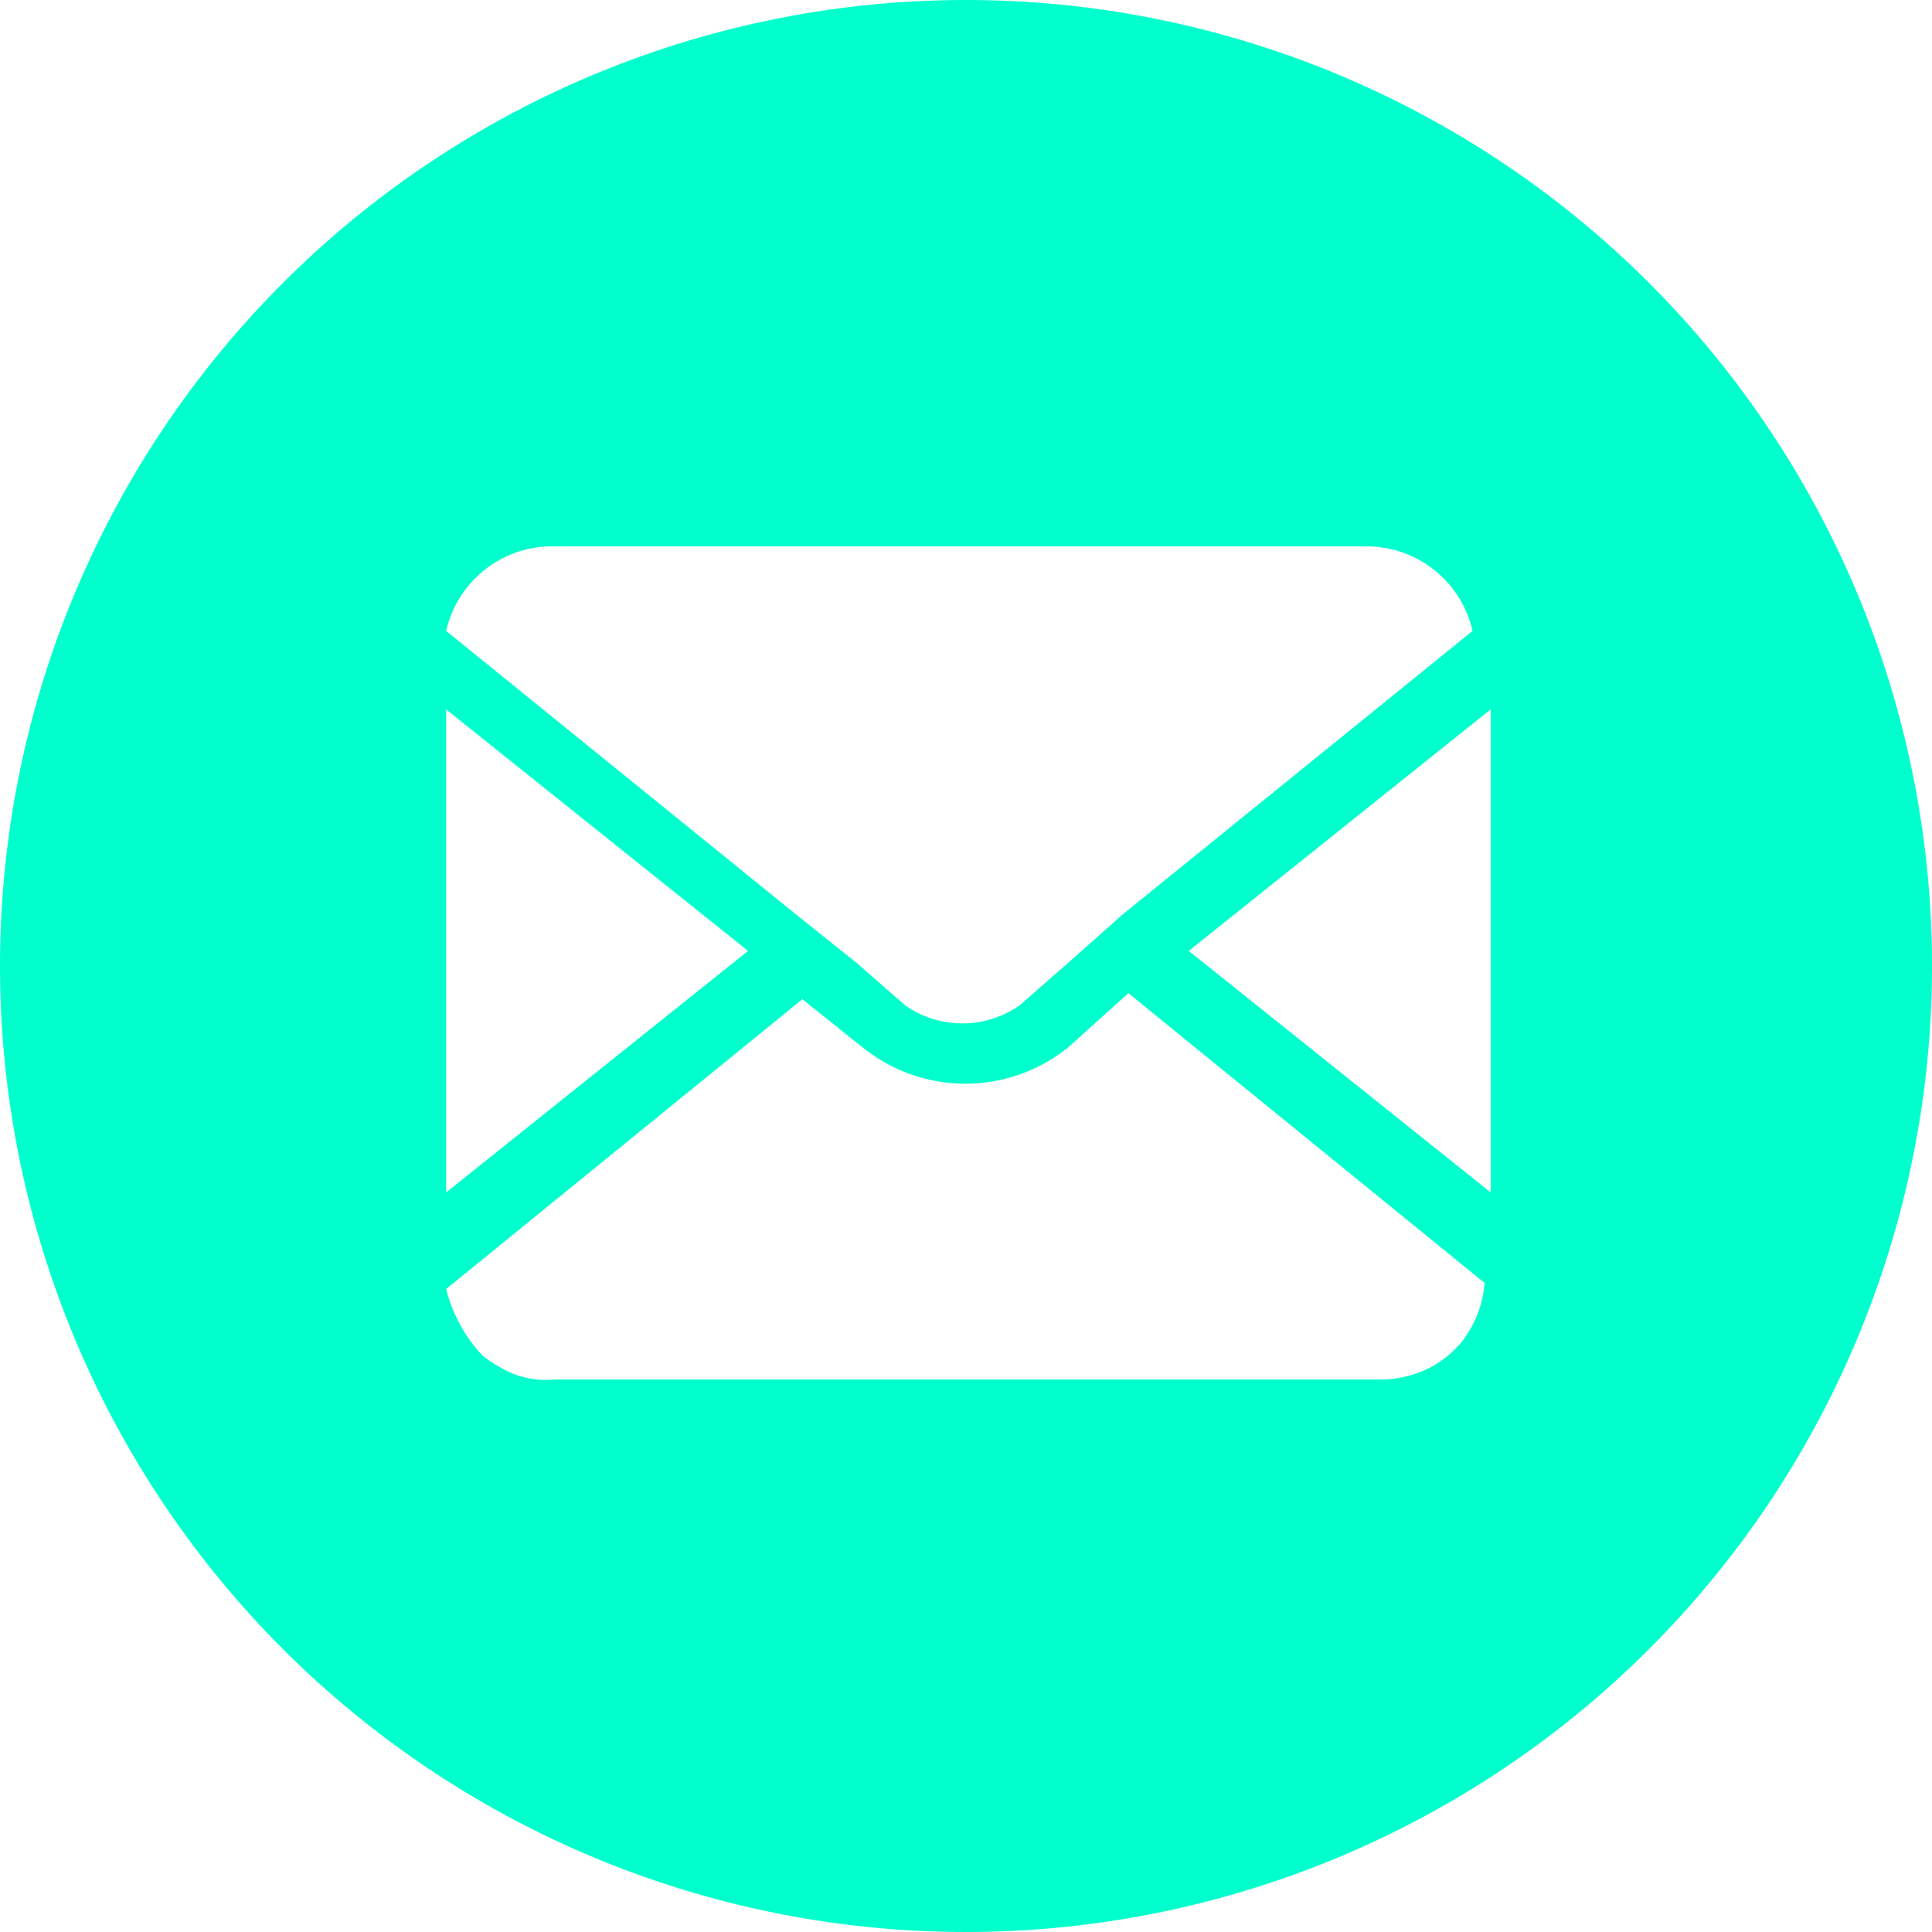
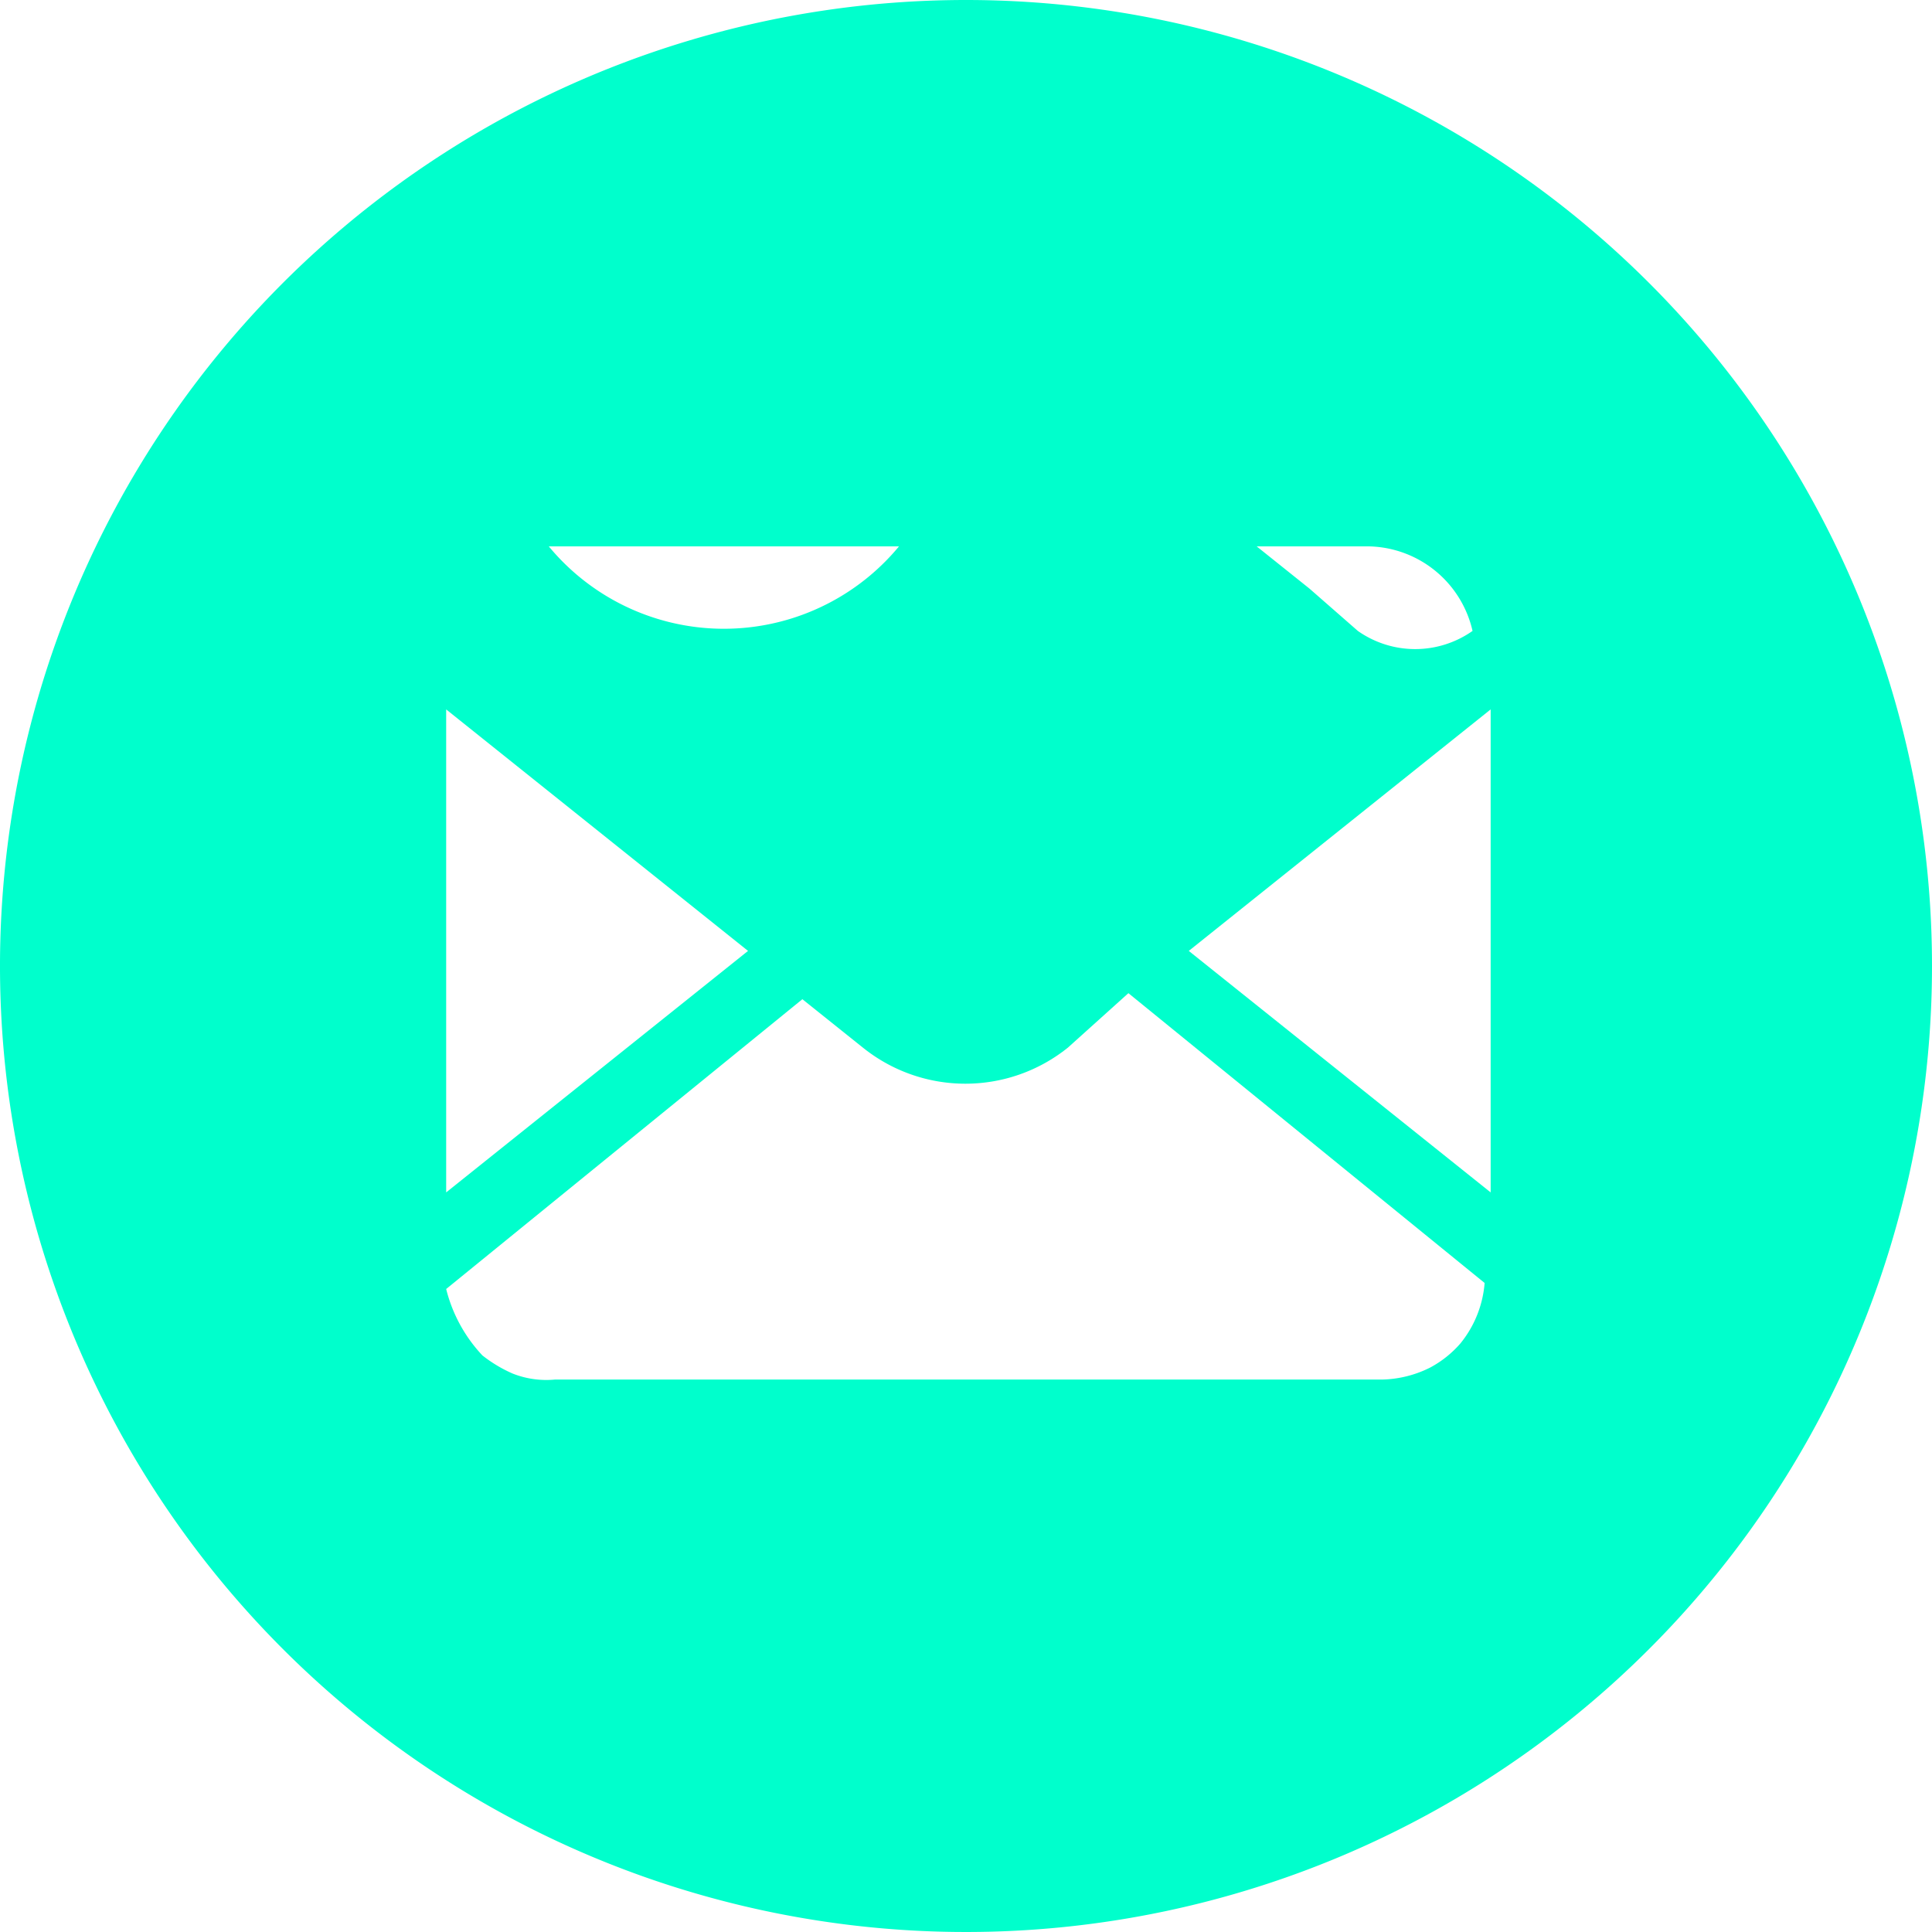
<svg xmlns="http://www.w3.org/2000/svg" width="30" height="30" id="Layer_1" data-name="Layer 1" viewBox="0 0 32 32">
  <defs>
    <style>.cls-1{fill:#0fc;}</style>
  </defs>
-   <path class="cls-1" d="M16,0A16,16,0,1,0,32,16,16,16,0,0,0,16,0ZM9.09,9.05h13.6a1.8,1.8,0,0,1,1.7,1.4l-5.8,4.7-.9.8-.8.7a1.65,1.65,0,0,1-1.9,0l-.8-.7-1-.8-5.8-4.7A1.8,1.8,0,0,1,9.09,9.05Zm-1.7,2.7,5,4-5,4Zm16.8,10.5a1.76,1.76,0,0,1-.5.4,1.86,1.86,0,0,1-.8.2H9.19a1.51,1.51,0,0,1-.7-.1,2.29,2.29,0,0,1-.5-.3,2.48,2.48,0,0,1-.6-1.1l5.9-4.8,1,.8a2.71,2.71,0,0,0,3.4,0l1-.9,5.9,4.8A1.81,1.81,0,0,1,24.19,22.25Zm.5-2.5-5-4,5-4Z" />
+   <path class="cls-1" d="M16,0A16,16,0,1,0,32,16,16,16,0,0,0,16,0ZM9.09,9.05h13.6a1.8,1.8,0,0,1,1.7,1.4a1.65,1.65,0,0,1-1.9,0l-.8-.7-1-.8-5.8-4.7A1.8,1.8,0,0,1,9.09,9.05Zm-1.7,2.7,5,4-5,4Zm16.8,10.5a1.76,1.76,0,0,1-.5.4,1.86,1.86,0,0,1-.8.2H9.19a1.51,1.51,0,0,1-.7-.1,2.29,2.29,0,0,1-.5-.3,2.48,2.48,0,0,1-.6-1.1l5.9-4.8,1,.8a2.71,2.71,0,0,0,3.4,0l1-.9,5.9,4.8A1.81,1.81,0,0,1,24.19,22.25Zm.5-2.5-5-4,5-4Z" />
</svg>